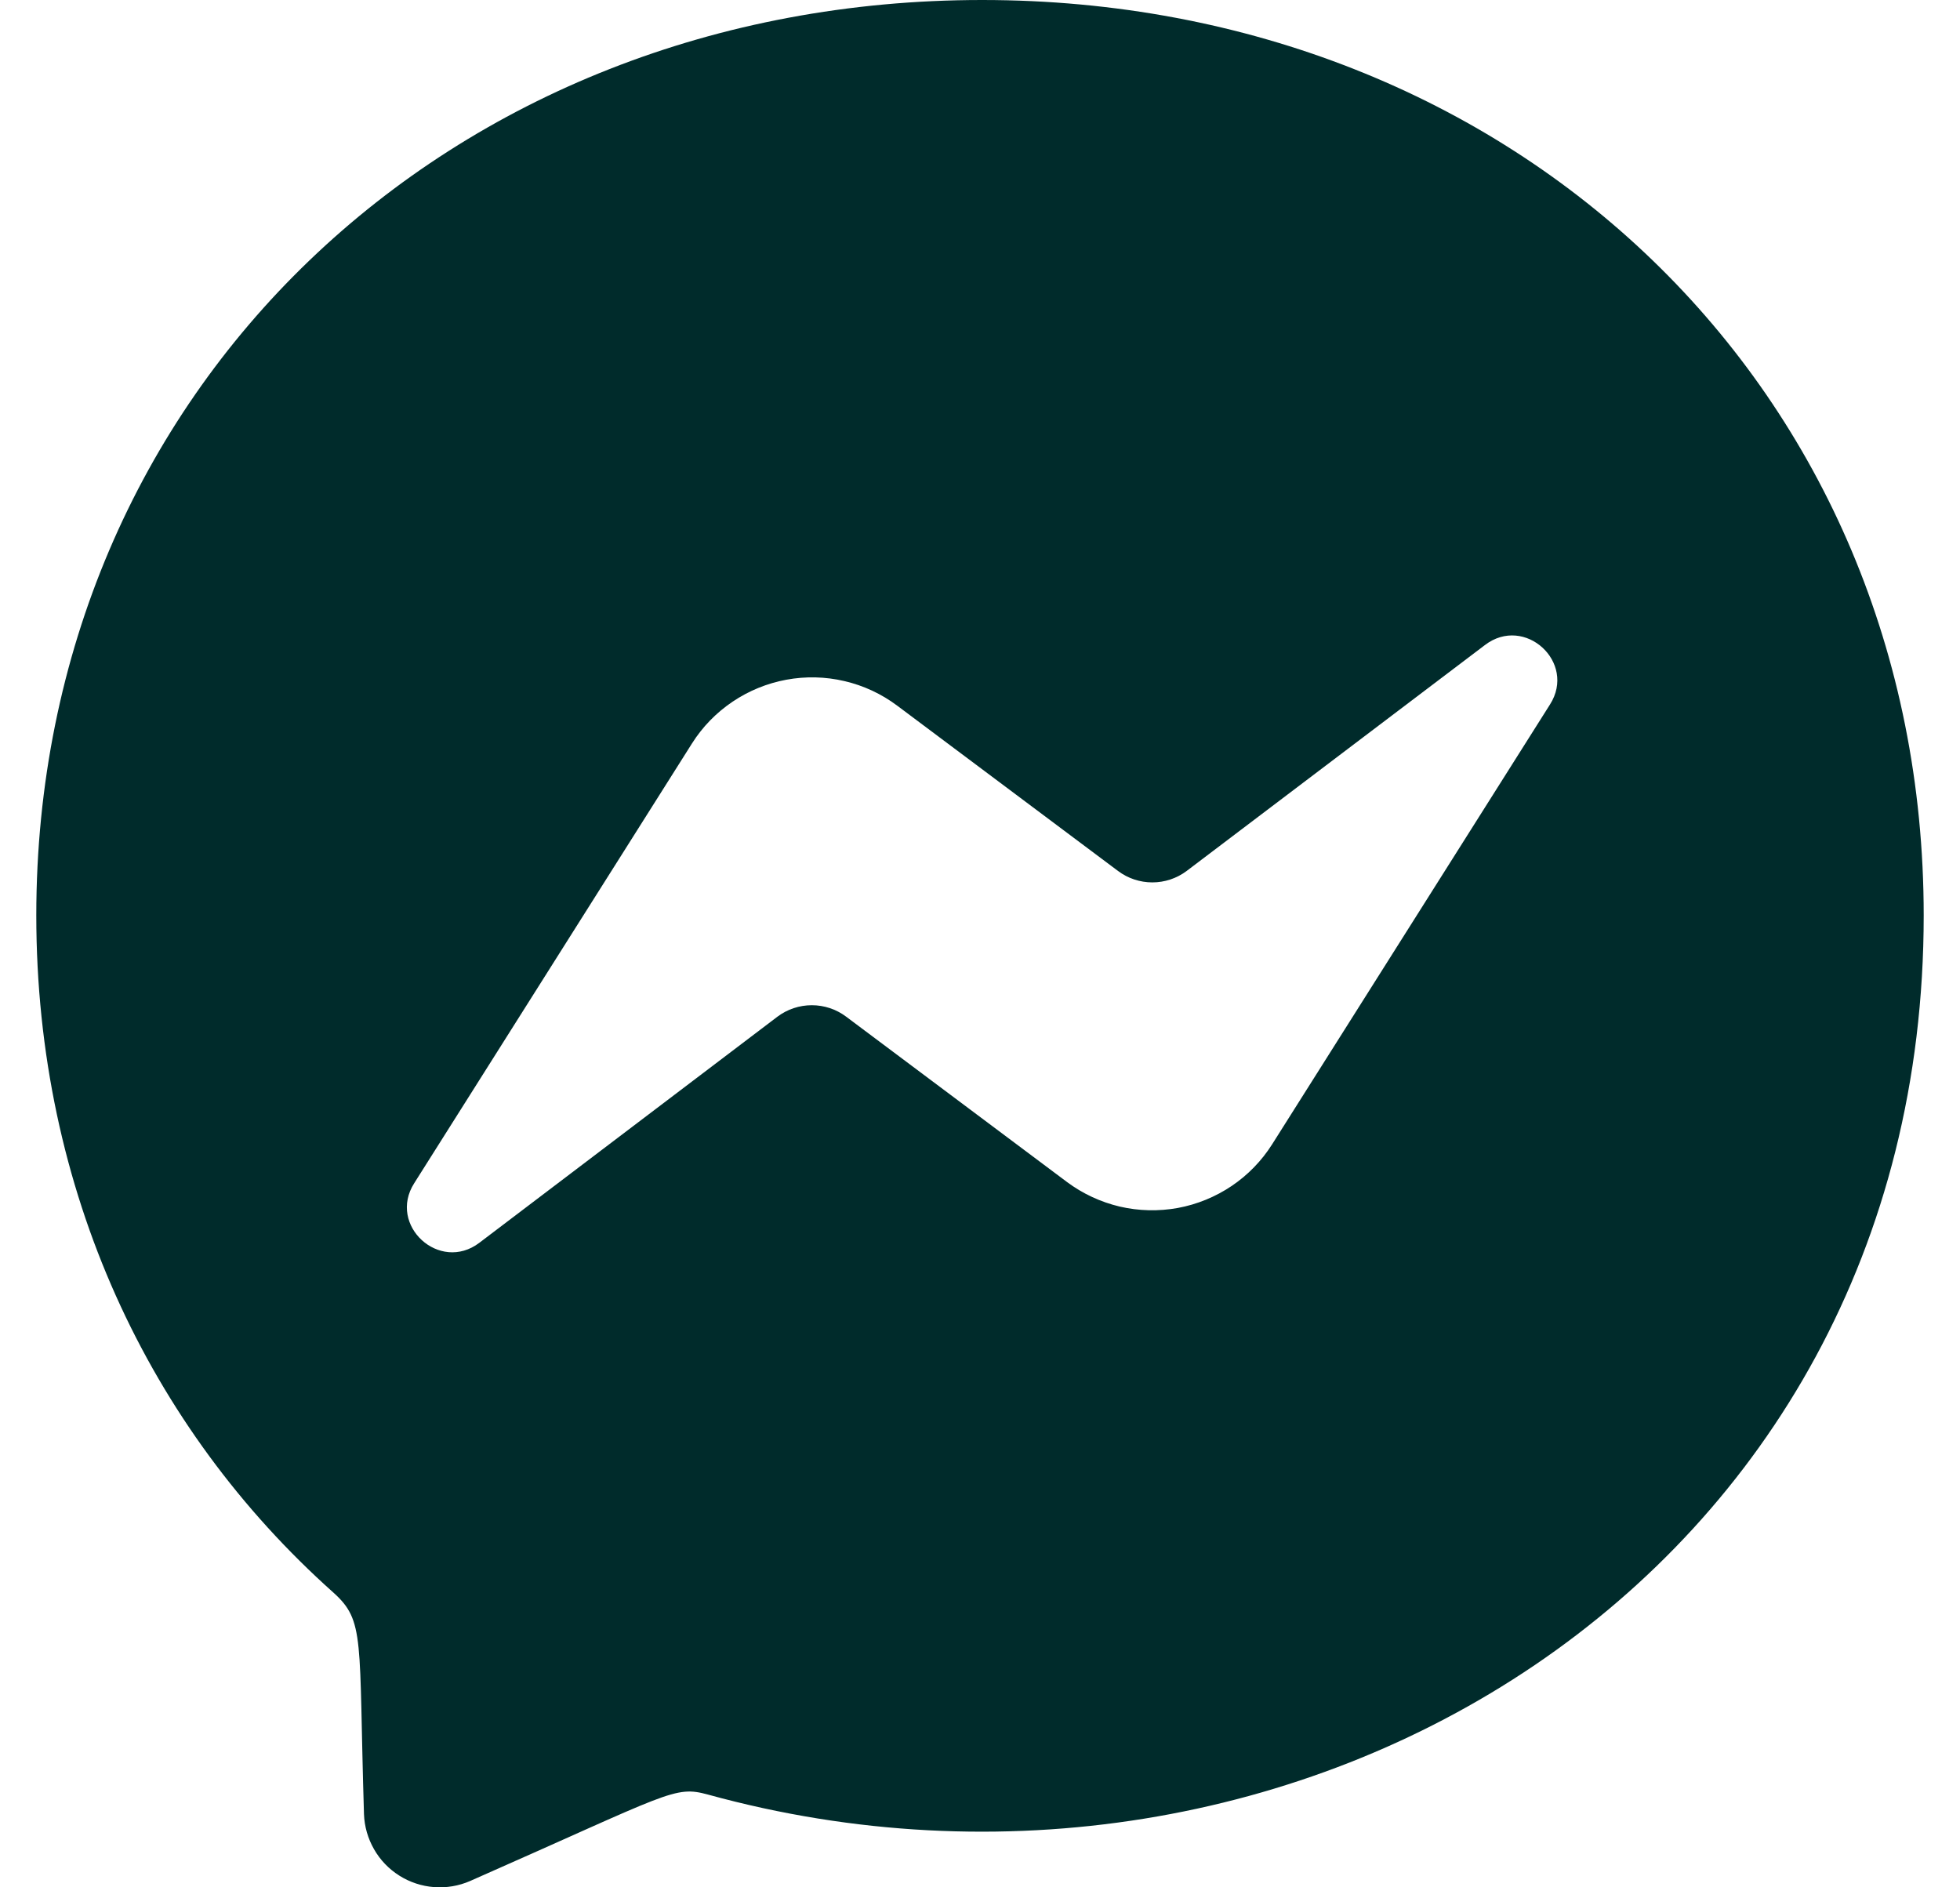
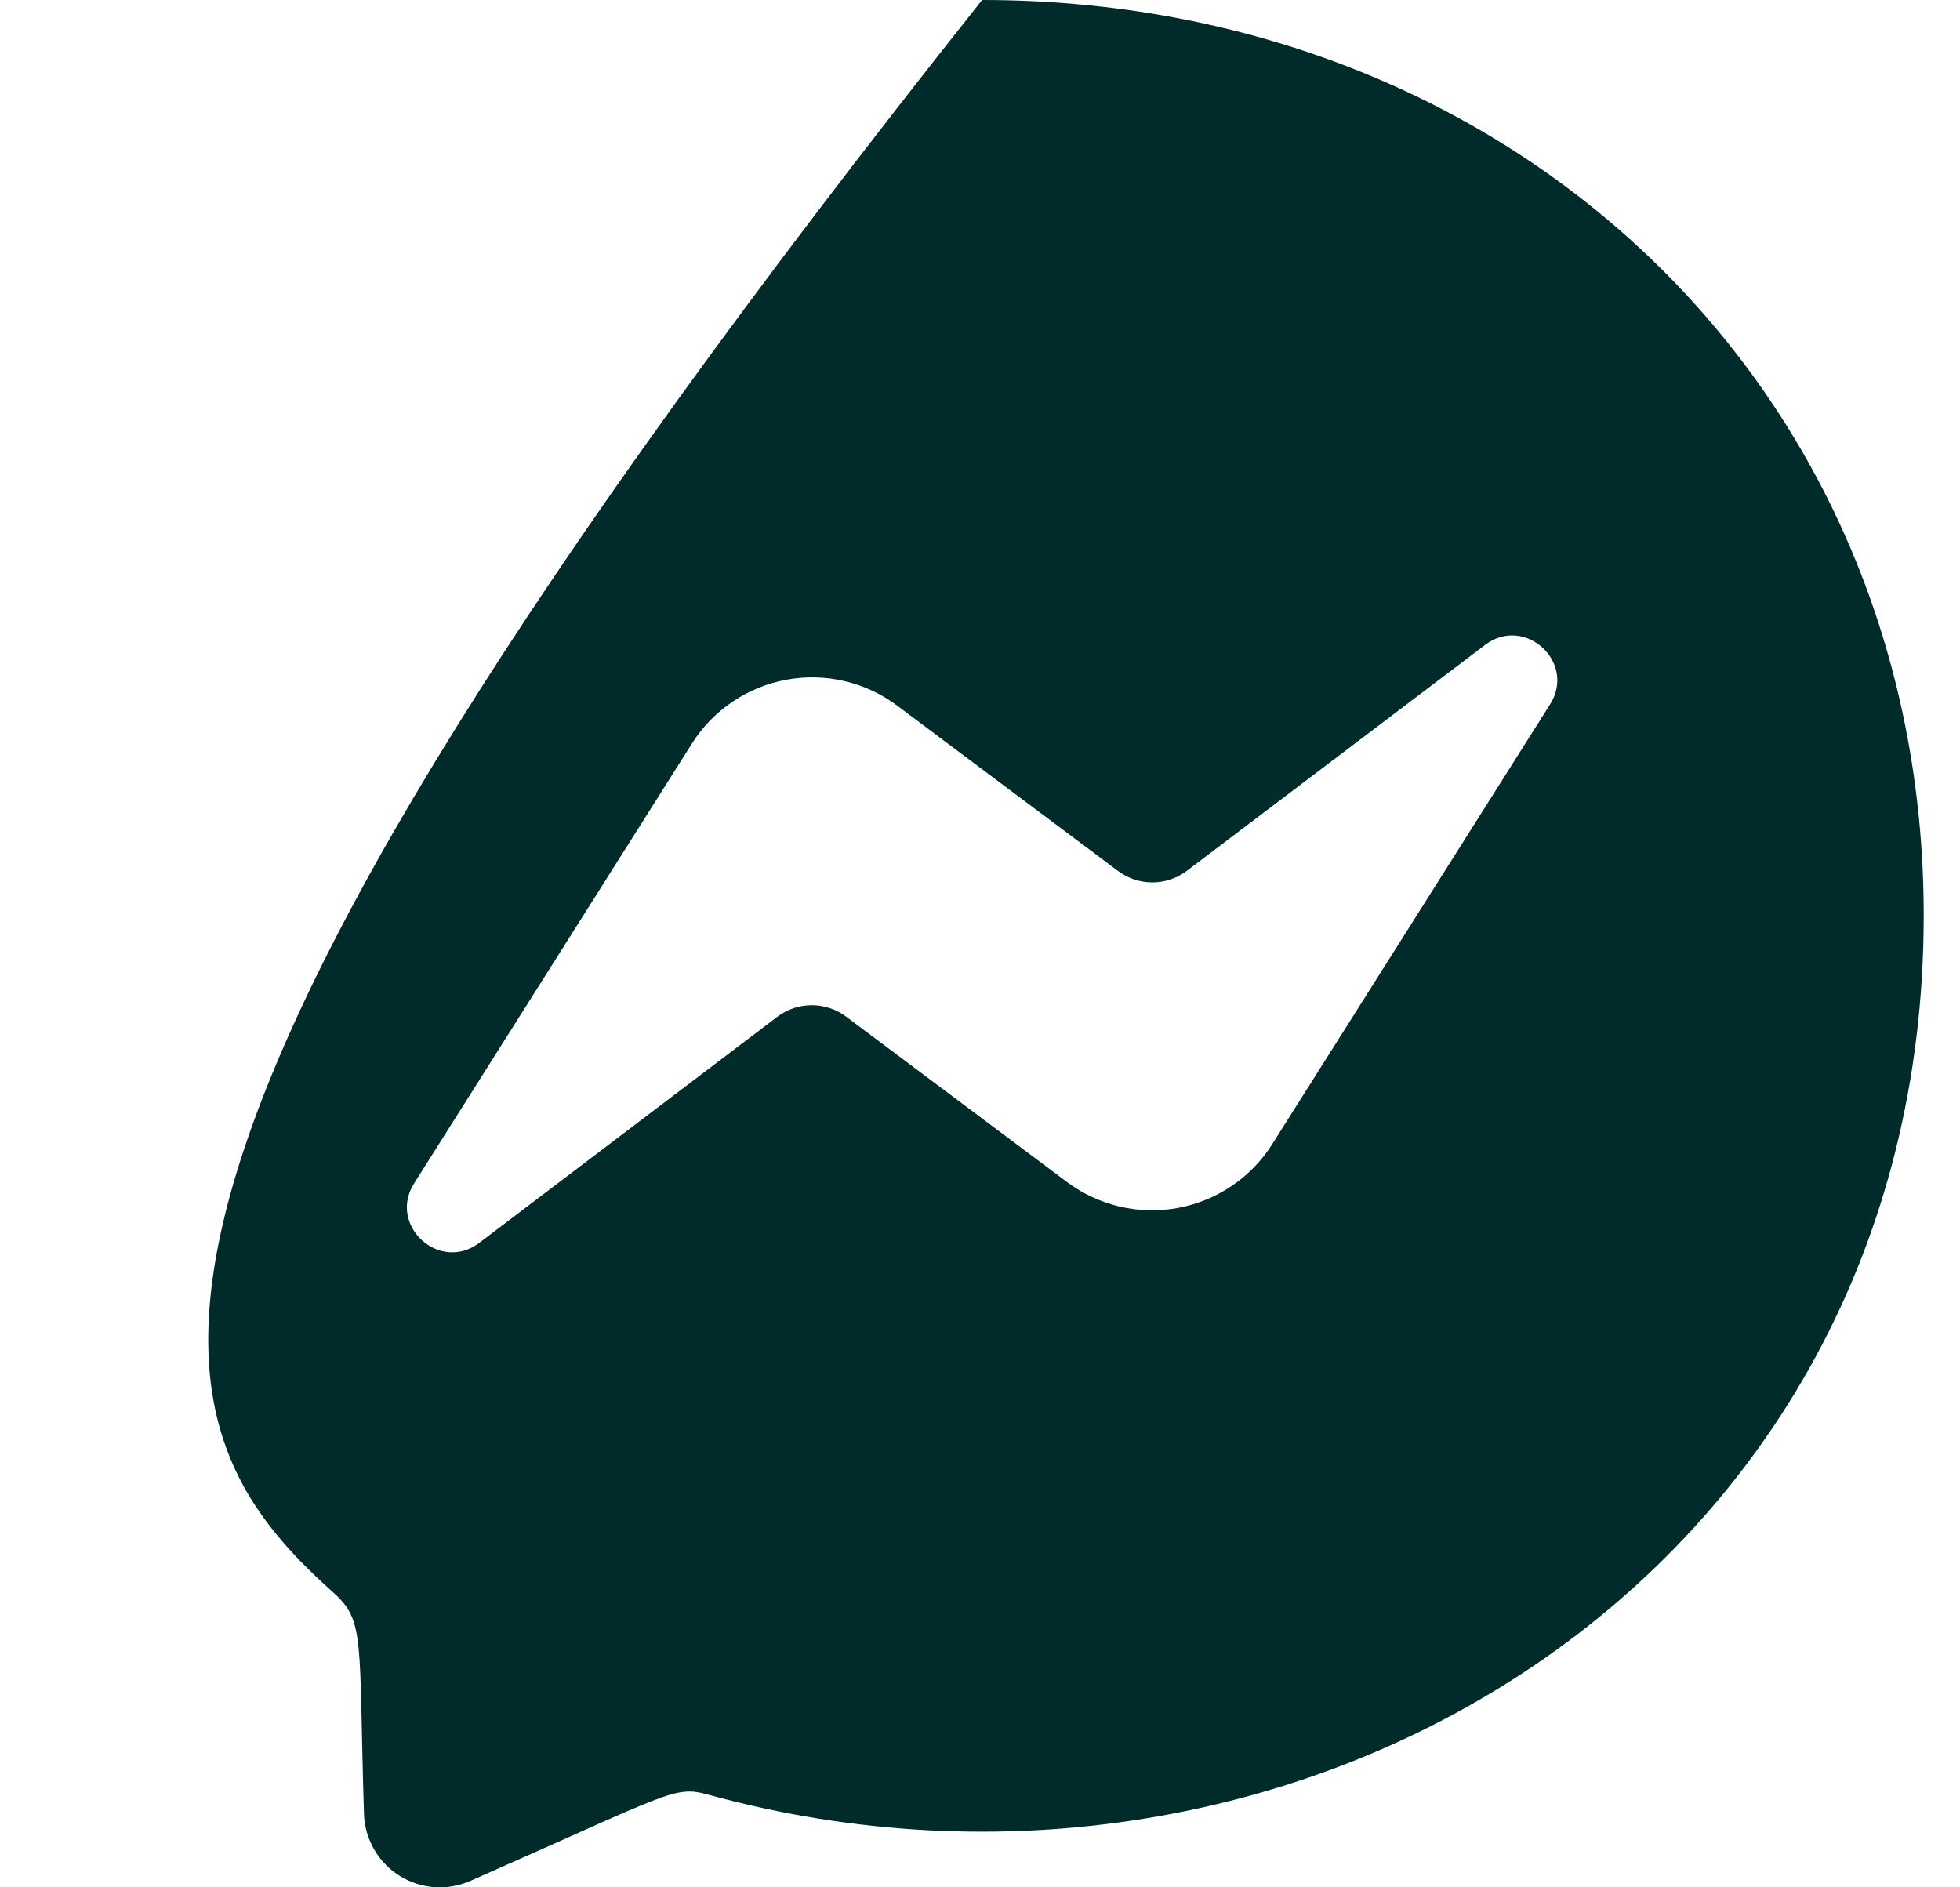
<svg xmlns="http://www.w3.org/2000/svg" fill="none" viewBox="0 0 27 26" height="26" width="27">
-   <path fill="#002B2B" d="M13.529 0C6.189 0 0.5 5.365 0.5 12.611C0.5 16.401 2.057 19.677 4.592 21.939C5.03 22.333 4.94 22.561 5.014 24.992C5.02 25.162 5.068 25.328 5.153 25.476C5.237 25.624 5.357 25.748 5.501 25.839C5.645 25.93 5.809 25.984 5.979 25.997C6.149 26.01 6.32 25.981 6.476 25.913C9.249 24.691 9.285 24.595 9.755 24.723C17.791 26.934 26.5 21.792 26.5 12.611C26.5 5.365 20.87 0 13.529 0ZM21.352 9.705L17.525 15.763C17.381 15.991 17.191 16.187 16.967 16.338C16.744 16.488 16.491 16.592 16.226 16.641C15.961 16.689 15.688 16.683 15.425 16.622C15.163 16.56 14.915 16.445 14.699 16.284L11.655 14.005C11.519 13.903 11.353 13.848 11.183 13.848C11.013 13.848 10.847 13.903 10.711 14.005L6.603 17.121C6.055 17.537 5.337 16.88 5.706 16.3L9.533 10.241C9.677 10.013 9.867 9.818 10.091 9.667C10.315 9.516 10.567 9.413 10.832 9.364C11.098 9.315 11.37 9.321 11.633 9.383C11.896 9.444 12.143 9.559 12.359 9.721L15.402 11.999C15.538 12.101 15.704 12.156 15.874 12.156C16.044 12.156 16.21 12.101 16.346 11.999L20.456 8.886C21.003 8.468 21.721 9.124 21.352 9.705Z" />
+   <path fill="#002B2B" d="M13.529 0C0.5 16.401 2.057 19.677 4.592 21.939C5.03 22.333 4.94 22.561 5.014 24.992C5.02 25.162 5.068 25.328 5.153 25.476C5.237 25.624 5.357 25.748 5.501 25.839C5.645 25.93 5.809 25.984 5.979 25.997C6.149 26.01 6.32 25.981 6.476 25.913C9.249 24.691 9.285 24.595 9.755 24.723C17.791 26.934 26.5 21.792 26.5 12.611C26.5 5.365 20.87 0 13.529 0ZM21.352 9.705L17.525 15.763C17.381 15.991 17.191 16.187 16.967 16.338C16.744 16.488 16.491 16.592 16.226 16.641C15.961 16.689 15.688 16.683 15.425 16.622C15.163 16.56 14.915 16.445 14.699 16.284L11.655 14.005C11.519 13.903 11.353 13.848 11.183 13.848C11.013 13.848 10.847 13.903 10.711 14.005L6.603 17.121C6.055 17.537 5.337 16.88 5.706 16.3L9.533 10.241C9.677 10.013 9.867 9.818 10.091 9.667C10.315 9.516 10.567 9.413 10.832 9.364C11.098 9.315 11.37 9.321 11.633 9.383C11.896 9.444 12.143 9.559 12.359 9.721L15.402 11.999C15.538 12.101 15.704 12.156 15.874 12.156C16.044 12.156 16.21 12.101 16.346 11.999L20.456 8.886C21.003 8.468 21.721 9.124 21.352 9.705Z" />
</svg>